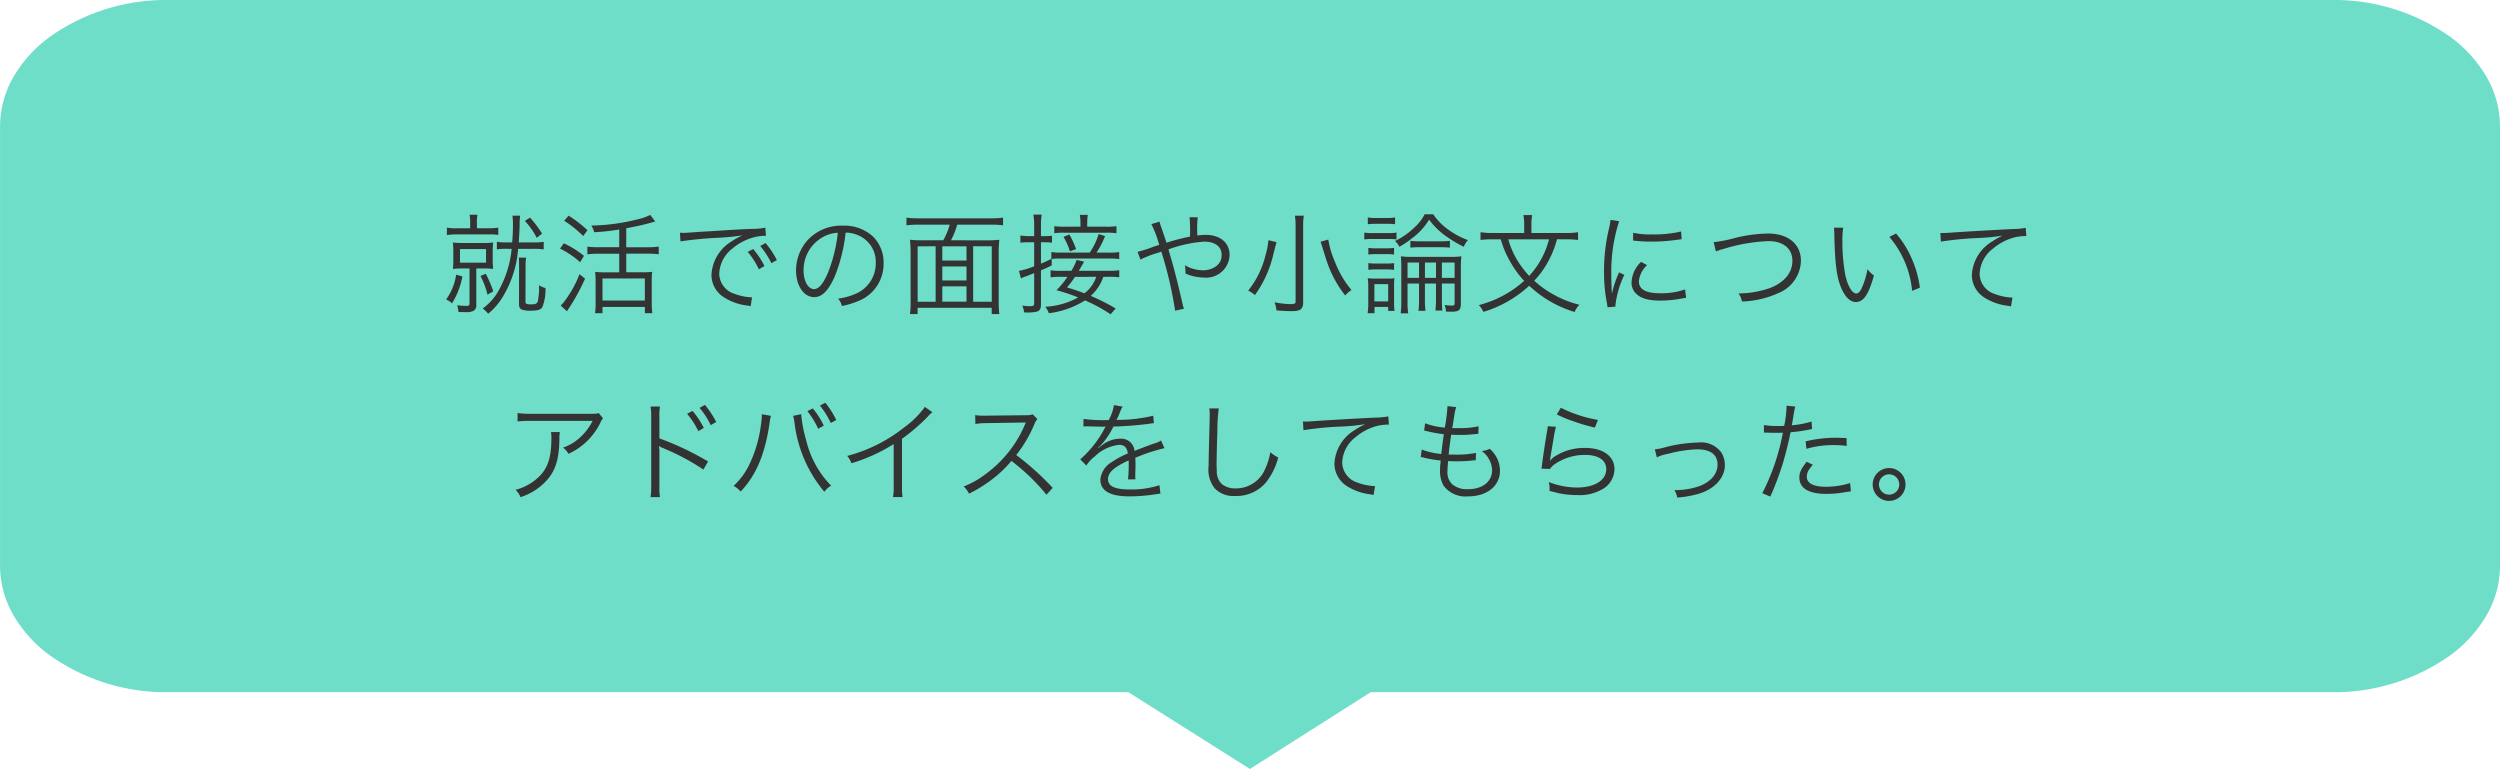
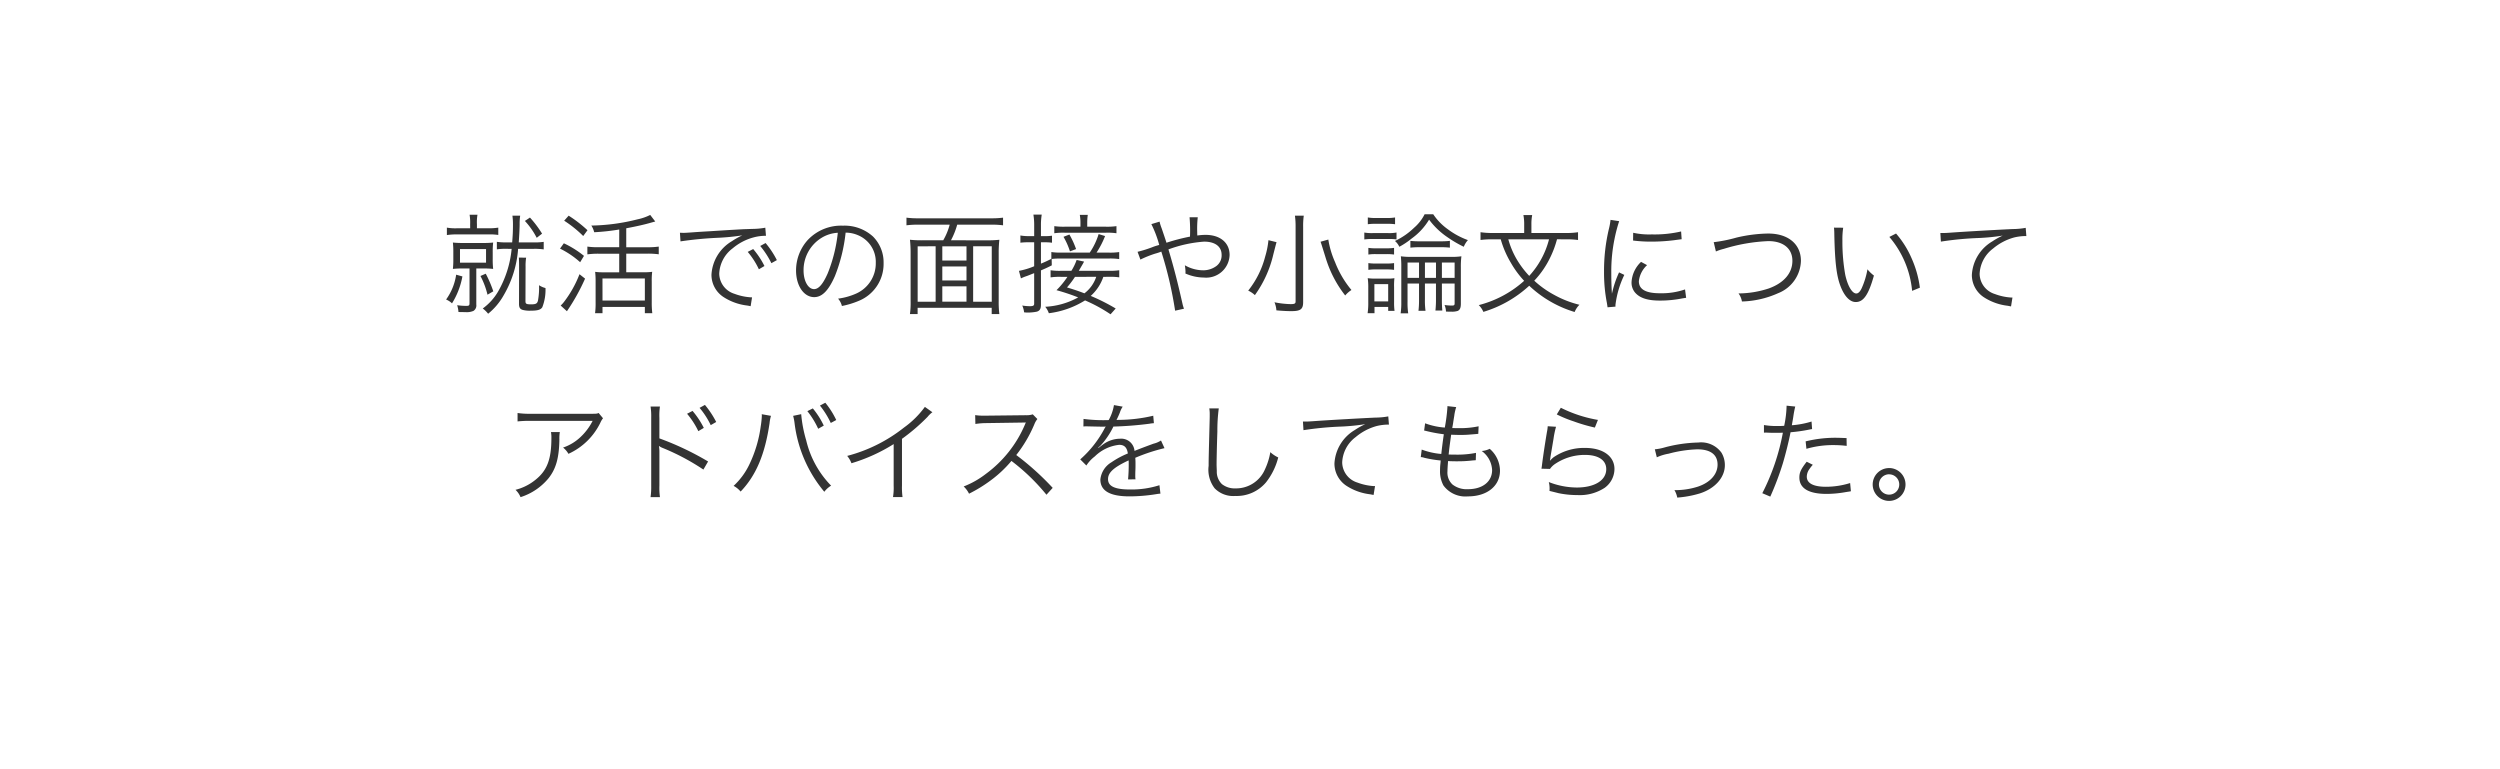
<svg xmlns="http://www.w3.org/2000/svg" width="319.844" height="98.379" viewBox="0 0 319.844 98.379">
  <g transform="translate(-642.397 -4778.235)">
    <g transform="translate(0 0.059)">
-       <path d="M940.583,4866.234H817.614l-15.308,9.729-15.4-9.729H664.054c-11.685,0-21.157-7.023-21.157-15.687v-56.184c0-8.664,9.472-15.687,21.157-15.687h276.53c11.685,0,21.157,7.023,21.157,15.687v56.184C961.741,4859.211,952.269,4866.234,940.583,4866.234Z" fill="#6fdec8" />
-       <path d="M802.307,4876.555l-.268-.169-15.281-9.652h-122.7a25.7,25.7,0,0,1-15.258-4.693,16.822,16.822,0,0,1-4.671-5.14,12.7,12.7,0,0,1-1.728-6.354v-56.184a12.7,12.7,0,0,1,1.728-6.354,16.828,16.828,0,0,1,4.671-5.14,25.7,25.7,0,0,1,15.258-4.693h276.53a25.7,25.7,0,0,1,15.258,4.693,16.826,16.826,0,0,1,4.671,5.14,12.7,12.7,0,0,1,1.728,6.354v56.184a12.7,12.7,0,0,1-1.728,6.354,16.816,16.816,0,0,1-4.671,5.14,25.7,25.7,0,0,1-15.259,4.693H817.76Zm-138.253-97.379c-11.39,0-20.657,6.813-20.657,15.187v56.184c0,8.374,9.267,15.187,20.657,15.187H787.048l.122.077,15.135,9.56,15.163-9.637H940.583c11.391,0,20.658-6.813,20.658-15.187v-56.184c0-8.374-9.267-15.187-20.657-15.187Z" fill="#6fdec8" />
      <path d="M-93.142-7.21a13.49,13.49,0,0,1-1.75,5.488A7.148,7.148,0,0,1-96.838.42a3.482,3.482,0,0,1,.686.672,8.162,8.162,0,0,0,2-2.38A13.69,13.69,0,0,0-92.316-7.21h1.96a7.885,7.885,0,0,1,1.316.07v-.966a7.783,7.783,0,0,1-1.316.07h-1.876c.056-.868.1-1.554.112-2.3a6.964,6.964,0,0,1,.07-1.12h-.994a8.005,8.005,0,0,1,.07,1.106c0,.882-.028,1.442-.1,2.31h-.7a6.953,6.953,0,0,1-1.26-.07v.966a6.966,6.966,0,0,1,1.246-.07Zm-5.306-2.632h-1.68a6.233,6.233,0,0,1-1.3-.084v.952a7.985,7.985,0,0,1,1.33-.084h4a7.26,7.26,0,0,1,1.246.07v-.938a7.491,7.491,0,0,1-1.232.084h-1.5v-.532a5.569,5.569,0,0,1,.07-1.2h-1.008a5.985,5.985,0,0,1,.07,1.218ZM-98.532-4.7V-.266c0,.294-.07.35-.406.35A8.16,8.16,0,0,1-100.114,0a3.5,3.5,0,0,1,.168.868c.336.014.574.014.882.014A2.162,2.162,0,0,0-98.028.728a.82.82,0,0,0,.364-.812V-4.7h.84a11.063,11.063,0,0,1,1.316.056,10.55,10.55,0,0,1-.056-1.288v-.812a10.74,10.74,0,0,1,.056-1.274,10.443,10.443,0,0,1-1.274.056h-2.562a11.063,11.063,0,0,1-1.316-.056,11.106,11.106,0,0,1,.056,1.3v.8a10.59,10.59,0,0,1-.056,1.274A11.745,11.745,0,0,1-99.316-4.7ZM-99.75-7.182h3.332v1.736H-99.75Zm-.49,3.276a7.25,7.25,0,0,1-1.288,3.178,2.512,2.512,0,0,1,.756.49,9.879,9.879,0,0,0,1.33-3.444Zm3.108.168a10.109,10.109,0,0,1,.9,2.394l.742-.434a15.169,15.169,0,0,0-.966-2.254Zm4.914-2.352c.014.28.028.518.028,1.2L-92.2-.266c-.014.546.112.756.476.868a3.458,3.458,0,0,0,.966.1c.938,0,1.33-.112,1.54-.448a6.122,6.122,0,0,0,.406-2.45,2.62,2.62,0,0,1-.826-.364,9.011,9.011,0,0,1-.14,1.988c-.1.364-.266.462-.882.462s-.714-.07-.714-.42l.014-4.354a6.82,6.82,0,0,1,.07-1.2Zm.77-4.69a9.462,9.462,0,0,1,1.512,2.156l.686-.532A13.464,13.464,0,0,0-90.8-11.214ZM-79.38-7.42h-2.66A9.419,9.419,0,0,1-83.454-7.5v.994a10.375,10.375,0,0,1,1.414-.084h2.66v2.38h-2.058A6.739,6.739,0,0,1-82.46-4.27,10.582,10.582,0,0,1-82.4-3.038V-.35a9.334,9.334,0,0,1-.07,1.372h.952v-.8H-76.1v.8h.952a10.855,10.855,0,0,1-.07-1.358V-3a9.2,9.2,0,0,1,.056-1.274,6.745,6.745,0,0,1-1.078.056h-2.24v-2.38h2.73a10.306,10.306,0,0,1,1.428.084V-7.5a9.627,9.627,0,0,1-1.428.084h-2.73V-9.842c1.344-.252,2.436-.5,3.248-.742l.462-.126-.644-.84a6.518,6.518,0,0,1-1.61.56,25.417,25.417,0,0,1-5.922.8,2.747,2.747,0,0,1,.364.854,27.951,27.951,0,0,0,3.206-.35Zm-2.142,4H-76.1V-.6h-5.418Zm-4.9-7.392a14.7,14.7,0,0,1,2.436,1.96l.546-.742a16.579,16.579,0,0,0-2.408-1.862Zm-.532,3.57A11.259,11.259,0,0,1-84.378-5.5l.49-.812a12.384,12.384,0,0,0-2.576-1.61Zm2.492,3.276A14.127,14.127,0,0,1-86.436-.434a3.745,3.745,0,0,1-.434.476l.8.728A26.128,26.128,0,0,0-83.748-3.4Zm12.922-4.2a46.607,46.607,0,0,1,4.83-.462,28.652,28.652,0,0,0,3.08-.308,9.164,9.164,0,0,0-1.33.742,5.327,5.327,0,0,0-2.618,4.3,3.39,3.39,0,0,0,1.554,2.856A7.062,7.062,0,0,0-63,.042c.252.042.28.056.434.084l.182-1.134h-.14a7.175,7.175,0,0,1-2.1-.448,2.745,2.745,0,0,1-1.96-2.59A4.279,4.279,0,0,1-64.862-7.28a6.886,6.886,0,0,1,2.688-1.4,5.872,5.872,0,0,1,1.568-.2l-.084-1.036a9.455,9.455,0,0,1-1.666.154l-.8.028c-.462.014-.644.028-2.366.126l-2.2.14c-1.722.1-1.806.112-2.59.168-.434.028-.6.042-.8.042-.1,0-.238,0-.5-.014Zm8.6,1.344a9.845,9.845,0,0,1,1.428,2.226l.714-.42a10.628,10.628,0,0,0-1.442-2.17Zm1.6-.756a11.079,11.079,0,0,1,1.428,2.2l.7-.392a11.345,11.345,0,0,0-1.442-2.184Zm10.934-1.708a4.029,4.029,0,0,1,1.624.35,3.691,3.691,0,0,1,2.226,3.514A4.226,4.226,0,0,1-49.042-1.5,8.392,8.392,0,0,1-51.38-.84,2.225,2.225,0,0,1-50.89.1a10.83,10.83,0,0,0,2.128-.644,5.1,5.1,0,0,0,3.206-4.83,4.686,4.686,0,0,0-1.358-3.416,5.42,5.42,0,0,0-3.85-1.386,5.848,5.848,0,0,0-4.522,1.862,5.824,5.824,0,0,0-1.47,3.864c0,1.96.994,3.416,2.324,3.416,1.008,0,1.834-.84,2.646-2.688A20.986,20.986,0,0,0-50.414-9.282Zm-1.008.014A19.229,19.229,0,0,1-52.7-4.088c-.6,1.372-1.162,2.03-1.75,2.03-.756,0-1.344-1.036-1.344-2.38A4.841,4.841,0,0,1-53.508-8.61,4.421,4.421,0,0,1-51.422-9.268Zm14.476.966a9.637,9.637,0,0,0,.8-2h4.382a10.9,10.9,0,0,1,1.484.084v-.98a11.2,11.2,0,0,1-1.484.084H-41.16a10.681,10.681,0,0,1-1.47-.084v.98a11.2,11.2,0,0,1,1.484-.084H-37.1a8.15,8.15,0,0,1-.826,2h-2.618a13.269,13.269,0,0,1-1.638-.07A16.562,16.562,0,0,1-42.1-6.608V-.574a10.737,10.737,0,0,1-.084,1.708h.98v-.8h9.478v.8h.98a12.131,12.131,0,0,1-.084-1.68V-6.608a15.147,15.147,0,0,1,.084-1.764,13.628,13.628,0,0,1-1.666.07Zm-1.106,3.346h3.094v1.792h-3.094Zm3.094-.756h-3.094v-1.82h3.094Zm-3.094,3.3h3.094v1.96h-3.094Zm-.854-5.124V-.448h-2.3V-7.532Zm4.8,0h2.38V-.448H-34.1Zm17.346,3.906a7.958,7.958,0,0,1,1.344.07v-.91a7.842,7.842,0,0,1-1.358.07H-20.58c.49-.84.574-.98.672-1.176l-.952-.21A6.716,6.716,0,0,1-21.532-4.4h-1.344a7.885,7.885,0,0,1-1.316-.07v.91a7.885,7.885,0,0,1,1.316-.07h.84a10.734,10.734,0,0,1-1.4,1.708,25.547,25.547,0,0,1,2.772.924A9.724,9.724,0,0,1-24.878.2a2.547,2.547,0,0,1,.462.826A11.412,11.412,0,0,0-19.782-.616,19.9,19.9,0,0,1-16.52,1.162l.658-.742a25.26,25.26,0,0,0-3.192-1.61,5.769,5.769,0,0,0,1.61-2.436Zm-1.6,0a4.38,4.38,0,0,1-1.512,2.114c-.728-.28-1.134-.42-2.226-.756A12.632,12.632,0,0,0-21.07-3.626Zm-5.7-2.282a9.049,9.049,0,0,1,1.218-.056h6.062a8.046,8.046,0,0,1,1.358.07V-6.8a7.931,7.931,0,0,1-1.372.07h-1.526A11.4,11.4,0,0,0-17.22-8.848l-.826-.252A8.642,8.642,0,0,1-19.18-6.734h-3.668a6.776,6.776,0,0,1-1.246-.07v.868a14.1,14.1,0,0,1-1.33.616V-8.05h.462a6.1,6.1,0,0,1,.952.056v-.9a5.953,5.953,0,0,1-.966.056h-.448v-1.358a8.111,8.111,0,0,1,.1-1.4H-26.39a8.394,8.394,0,0,1,.1,1.414v1.344h-.714a6.022,6.022,0,0,1-1.05-.084v.924A7.838,7.838,0,0,1-27.02-8.05h.728v3.066a9.416,9.416,0,0,1-1.946.588l.252.966a5.375,5.375,0,0,1,.77-.308c.294-.112.42-.168.924-.364V-.21c0,.266-.126.336-.574.336a6.422,6.422,0,0,1-.952-.084A2.834,2.834,0,0,1-27.58.91,3.237,3.237,0,0,0-27.1.938,5.624,5.624,0,0,0-25.956.826c.378-.112.532-.364.532-.882v-4.4c.588-.252.812-.35,1.386-.644Zm4.55-4.13v-.434a6.86,6.86,0,0,1,.07-1.078h-1.022a5.642,5.642,0,0,1,.084,1.064v.448h-1.96a8.433,8.433,0,0,1-1.386-.07v.91a7.856,7.856,0,0,1,1.344-.07h5.25a7.843,7.843,0,0,1,1.358.07v-.91a8.419,8.419,0,0,1-1.4.07ZM-22.54-8.75a9.119,9.119,0,0,1,.826,1.862l.784-.294a11.2,11.2,0,0,0-.854-1.862ZM-11.3-10.374a14.064,14.064,0,0,1,1.008,2.66c-.224.07-.364.1-.714.224a15.364,15.364,0,0,1-2.058.658l.364.994a13.343,13.343,0,0,1,1.918-.77,6.051,6.051,0,0,0,.756-.252A49.787,49.787,0,0,1-8.26.7L-7.126.448a4.443,4.443,0,0,1-.182-.6C-7.9-2.786-8.4-4.76-9.114-7.14A16.507,16.507,0,0,1-4.55-8.134c1.414,0,2.24.63,2.24,1.694a1.7,1.7,0,0,1-.672,1.428,2.836,2.836,0,0,1-1.68.546A4.758,4.758,0,0,1-7.014-5.11a6.234,6.234,0,0,1,.084.8,2.013,2.013,0,0,1-.014.252,5.929,5.929,0,0,0,2.366.518,2.993,2.993,0,0,0,3.29-2.884C-1.288-7.994-2.492-9-4.368-9a7.051,7.051,0,0,0-1.05.084c-.014-.168-.014-.434-.014-.448a13.21,13.21,0,0,1,.07-1.89h-1.05a19.4,19.4,0,0,1,.056,2.478,24.828,24.828,0,0,0-3.01.784c-.2-.63-.336-1.022-.616-1.848a5.627,5.627,0,0,1-.266-.854ZM7.07-11.452a9.815,9.815,0,0,1,.084,1.414V-.49c0,.28-.126.35-.63.35A11.122,11.122,0,0,1,4.452-.378,3.3,3.3,0,0,1,4.7.658c.8.07,1.358.1,1.932.1C7.8.756,8.12.5,8.12-.392v-9.632A9.5,9.5,0,0,1,8.2-11.452ZM10.346-8.12c.042.112.042.112.1.28.448,1.414.658,2.128.672,2.142A14.72,14.72,0,0,0,13.5-1.246a3.616,3.616,0,0,1,.8-.7A12.691,12.691,0,0,1,12.208-5.5a11.622,11.622,0,0,1-.868-2.9Zm-6.664-.2a11.029,11.029,0,0,1-.42,2.1,11.686,11.686,0,0,1-2.17,4.354,3.265,3.265,0,0,1,.854.574A14.534,14.534,0,0,0,4.312-6.524c.294-1.148.336-1.316.406-1.54ZM22.946-2.772v2a11.88,11.88,0,0,1-.07,1.484h.9A9.747,9.747,0,0,1,23.7-.77v-2h1.414V-.8a12.909,12.909,0,0,1-.07,1.484h.882A14.064,14.064,0,0,1,25.872-.8V-2.772H27.5V-.238c0,.224-.07.28-.322.28a5.815,5.815,0,0,1-.966-.07,2.423,2.423,0,0,1,.182.84c.252.014.322.014.658.014a2.364,2.364,0,0,0,.854-.1c.28-.14.392-.406.392-.924V-4.844a10.333,10.333,0,0,1,.07-1.414,8.269,8.269,0,0,1-1.456.07H22.05a8.814,8.814,0,0,1-1.428-.07,13.365,13.365,0,0,1,.056,1.5V-.434a9.365,9.365,0,0,1-.084,1.47h.966a9.243,9.243,0,0,1-.084-1.47V-2.772Zm0-.728h-1.47V-5.46h1.47Zm.756,0V-5.46h1.414V-3.5Zm2.17,0V-5.46H27.5V-3.5Zm-9.478-6.86a6.979,6.979,0,0,1,1.022-.056h1.442a7.1,7.1,0,0,1,1.022.056v-.868a5.394,5.394,0,0,1-1.022.07H17.416a5.305,5.305,0,0,1-1.022-.07Zm-.448,1.946a7.576,7.576,0,0,1,1.078-.056H19.1a5.738,5.738,0,0,1,.966.056V-9.3A5.007,5.007,0,0,1,19-9.226H17.024a5.585,5.585,0,0,1-1.078-.07Zm.518,1.932a6.064,6.064,0,0,1,.966-.056H18.8a6.331,6.331,0,0,1,.952.056v-.854a5.657,5.657,0,0,1-.952.056H17.43a5.633,5.633,0,0,1-.966-.056Zm0,1.96a5.764,5.764,0,0,1,.952-.056H18.8a6.213,6.213,0,0,1,.952.056V-5.39a5.553,5.553,0,0,1-.952.056H17.43a5.529,5.529,0,0,1-.966-.056ZM17.248.224H19v.5h.812a7.945,7.945,0,0,1-.056-1.134V-2.268a8.4,8.4,0,0,1,.042-1.19,4.919,4.919,0,0,1-.91.056h-1.54a7.172,7.172,0,0,1-.966-.056,8.072,8.072,0,0,1,.07,1.26V-.364a8.642,8.642,0,0,1-.084,1.386h.882ZM17.234-2.7H19V-.49H17.234ZM21.84-7.364A10.485,10.485,0,0,1,23.1-7.42h2.548a10.087,10.087,0,0,1,1.246.056v-.868a9.662,9.662,0,0,1-1.246.056H23.1a9.767,9.767,0,0,1-1.26-.056Zm1.82-4.27a5.565,5.565,0,0,1-1.344,1.722,9.057,9.057,0,0,1-2.45,1.694,2.206,2.206,0,0,1,.56.742,9.581,9.581,0,0,0,1.568-1.05,8.123,8.123,0,0,0,2.24-2.422,9.6,9.6,0,0,0,2.338,2.24,15.207,15.207,0,0,0,2.1,1.232A2.83,2.83,0,0,1,29.2-8.33,9.826,9.826,0,0,1,26.656-9.7a7.431,7.431,0,0,1-1.89-1.932ZM41.72-8.428a10.593,10.593,0,0,1,1.568.084v-.994a9.759,9.759,0,0,1-1.6.1H37.324v-1.106a5.914,5.914,0,0,1,.1-1.19H36.3a6.157,6.157,0,0,1,.1,1.2V-9.24H32.382a9.722,9.722,0,0,1-1.568-.1v.994a11.178,11.178,0,0,1,1.554-.084H33.4a12.486,12.486,0,0,0,1.3,3.01,12.307,12.307,0,0,0,1.694,2.3A13.777,13.777,0,0,1,30.59-.014a2.717,2.717,0,0,1,.588.868,15.053,15.053,0,0,0,5.866-3.346,14.56,14.56,0,0,0,5.81,3.36,2.675,2.675,0,0,1,.616-.924A12.989,12.989,0,0,1,40.222-1.33a12.368,12.368,0,0,1-2.534-1.806,11.677,11.677,0,0,0,2.058-3,12.792,12.792,0,0,0,.854-2.3Zm-2.142,0a10.9,10.9,0,0,1-2.534,4.676,11.849,11.849,0,0,1-1.526-2A10.524,10.524,0,0,1,34.37-8.428Zm7.868-2.492a7.8,7.8,0,0,1-.2,1.12,23.16,23.16,0,0,0-.63,5.544,20.066,20.066,0,0,0,.364,3.962c.042.266.056.336.084.56L48.076.182v-.21a12.2,12.2,0,0,1,1.134-3.85L48.538-4.2a13.007,13.007,0,0,0-.91,2.73c-.056-.742-.084-1.568-.084-2.66a20.7,20.7,0,0,1,.42-4.382,19.893,19.893,0,0,1,.588-2.24ZM50.33-8.274a18.647,18.647,0,0,0,2.24.14,23.634,23.634,0,0,0,3.01-.182q.924-.126.966-.126l-.07-.994a15.022,15.022,0,0,1-3.752.378,9.509,9.509,0,0,1-2.38-.21Zm1.022,2.73a3.867,3.867,0,0,0-1.218,2.6,1.979,1.979,0,0,0,.42,1.288c.6.728,1.61,1.064,3.206,1.064a14.444,14.444,0,0,0,2.87-.28c.28-.042.308-.056.49-.07l-.14-1.078a9.214,9.214,0,0,1-3.22.49c-1.806,0-2.688-.5-2.688-1.54a3.252,3.252,0,0,1,1.05-2.058Zm9.576-1.33a6.152,6.152,0,0,1,1.008-.336A22.238,22.238,0,0,1,67.648-8.2c1.9,0,3.066.952,3.066,2.52s-1.078,2.828-3,3.528a12.527,12.527,0,0,1-3.892.644A2.469,2.469,0,0,1,64.26-.476,12.09,12.09,0,0,0,68.894-1.54a4.586,4.586,0,0,0,2.912-4.13c0-2.142-1.624-3.5-4.186-3.5a18.7,18.7,0,0,0-4.06.518,18.77,18.77,0,0,1-2.912.588ZM76.034-9.926a7.574,7.574,0,0,1,.042.826c.07,3.444.266,5.236.756,6.566s1.2,2.128,1.988,2.128c.994,0,1.638-.938,2.324-3.388a4.475,4.475,0,0,1-.826-.8A10.073,10.073,0,0,1,79.59-2.2c-.21.462-.448.7-.7.7-.532,0-1.106-.966-1.414-2.394a23.975,23.975,0,0,1-.364-4.354,10.148,10.148,0,0,1,.1-1.666Zm7.084,1.19a12.364,12.364,0,0,1,2.912,6.9l.994-.406a13.405,13.405,0,0,0-1.05-3.738,12.152,12.152,0,0,0-2-3.192Zm6.594.6a41.121,41.121,0,0,1,4.83-.462,27.13,27.13,0,0,0,3.08-.308,9.164,9.164,0,0,0-1.33.742,5.307,5.307,0,0,0-2.618,4.3,3.408,3.408,0,0,0,1.554,2.856A7.062,7.062,0,0,0,98.252.07c.224.042.28.056.434.084L98.868-.98h-.14a7.175,7.175,0,0,1-2.1-.448,2.745,2.745,0,0,1-1.96-2.59A4.279,4.279,0,0,1,96.39-7.252a7.109,7.109,0,0,1,2.688-1.414,6.493,6.493,0,0,1,1.568-.182l-.084-1.05a9.4,9.4,0,0,1-1.666.154c-1.806.084-6.286.336-7.952.462-.434.028-.6.042-.8.042h-.5ZM-82.012,13.79c-.252.1-.252.1-1.19.1H-90.72a10.261,10.261,0,0,1-1.666-.1v1.078a13.518,13.518,0,0,1,1.652-.07h7.952a7.428,7.428,0,0,1-1.568,2.086,6.061,6.061,0,0,1-2.212,1.33,2.75,2.75,0,0,1,.686.8,8.379,8.379,0,0,0,4.088-3.99,2.513,2.513,0,0,1,.336-.56Zm-6.1,2.436a3.7,3.7,0,0,1,.056.756c0,2.73-.546,4.158-2.03,5.348a6.579,6.579,0,0,1-2.562,1.288,2.738,2.738,0,0,1,.644.938,7.626,7.626,0,0,0,3.584-2.422c.952-1.2,1.344-2.59,1.386-4.928a5.078,5.078,0,0,1,.056-.98Zm13.944,8.33a8.66,8.66,0,0,1-.07-1.484V18.858a4.682,4.682,0,0,0-.056-.826l.028-.014a1.774,1.774,0,0,0,.434.238,29.157,29.157,0,0,1,5.222,2.772l.6-1.036a36.756,36.756,0,0,0-6.23-2.954V14.42a7.967,7.967,0,0,1,.07-1.456h-1.2a8.228,8.228,0,0,1,.084,1.428v8.694a9.288,9.288,0,0,1-.084,1.47ZM-70.7,13.888a10.368,10.368,0,0,1,1.442,2.226l.7-.42A10.628,10.628,0,0,0-70,13.524Zm1.6-.756a10.216,10.216,0,0,1,1.428,2.212l.7-.406a11.793,11.793,0,0,0-1.442-2.184Zm7.952.812a1.547,1.547,0,0,1,.014.224,11.1,11.1,0,0,1-.14,1.316,16.213,16.213,0,0,1-1.442,4.858,9,9,0,0,1-2.03,2.772,3.065,3.065,0,0,1,.9.728c1.974-2.058,3.108-4.746,3.7-8.736a5.083,5.083,0,0,1,.182-.952Zm4.018.21a6.086,6.086,0,0,1,.182.924,16.821,16.821,0,0,0,3.808,8.792,3.028,3.028,0,0,1,.868-.784A12.356,12.356,0,0,1-55.454,17.3a16.918,16.918,0,0,1-.644-3.36Zm1.82-.6a10.561,10.561,0,0,1,1.386,2.254l.714-.406a10.372,10.372,0,0,0-1.4-2.2Zm1.61-.714a10.972,10.972,0,0,1,1.386,2.226l.7-.378a10.73,10.73,0,0,0-1.4-2.212Zm13.426.168a11.752,11.752,0,0,1-2.674,2.646,19.713,19.713,0,0,1-7.266,3.626,3.241,3.241,0,0,1,.546.938,21.886,21.886,0,0,0,5.4-2.45v5.32a7.3,7.3,0,0,1-.084,1.456h1.218a9.3,9.3,0,0,1-.07-1.484V17.094a24.657,24.657,0,0,0,3.276-2.814,3.169,3.169,0,0,1,.616-.588Zm16.352,10.36a34.817,34.817,0,0,0-4.662-4.2,16.93,16.93,0,0,0,2.31-3.92,2.613,2.613,0,0,1,.392-.686l-.588-.6a2.611,2.611,0,0,1-.9.112l-5,.056h-.364a6.579,6.579,0,0,1-1.106-.07l.028,1.134a9.42,9.42,0,0,1,1.442-.112l4.676-.07a2.378,2.378,0,0,0,.336-.014.3.3,0,0,1-.042.1c-.028.07-.042.084-.07.168a15.174,15.174,0,0,1-5,6.314,11.27,11.27,0,0,1-2.842,1.61,3.116,3.116,0,0,1,.686.924,18.028,18.028,0,0,0,2.744-1.68A15.2,15.2,0,0,0-29.2,19.922a26.039,26.039,0,0,1,4.48,4.326Zm6.944-8.666a19.589,19.589,0,0,1-3-.154l-.014.966a2.483,2.483,0,0,1,.308-.014h.224c.518.014,1.834.042,2.058.042a1.551,1.551,0,0,0,.266-.028l-.126.21a13.931,13.931,0,0,1-3.136,4l.784.784a4.632,4.632,0,0,1,1.078-1.162,5.259,5.259,0,0,1,3.122-1.484c.658,0,.994.336,1.106,1.106a10.868,10.868,0,0,0-2.086,1.12A2.9,2.9,0,0,0-17.822,22.3c0,1.442,1.218,2.156,3.724,2.156a21.719,21.719,0,0,0,3.4-.28,5.509,5.509,0,0,1,.56-.07l-.126-1.078A11.73,11.73,0,0,1-14,23.576c-1.974,0-2.842-.406-2.842-1.33,0-.84.728-1.5,2.632-2.394a3.679,3.679,0,0,1,.014.42,20.134,20.134,0,0,1-.084,2.016l.952-.014a3.043,3.043,0,0,1-.028-.5c0-.126,0-.322.014-.63.014-.28.014-.588.014-.77,0-.35,0-.49-.028-.854a23.244,23.244,0,0,1,3.738-1.232l-.448-.98a3.08,3.08,0,0,1-.952.406c-.616.224-1.414.518-2.436.924A1.7,1.7,0,0,0-15.3,17.08a3.726,3.726,0,0,0-2.114.686c-.14.1-.14.1-.644.49a.108.108,0,0,1-.028-.042V18.2a.014.014,0,0,0,.014-.014c.014-.014.084-.07.182-.14.056-.042.336-.364.476-.532a10.323,10.323,0,0,0,1.26-1.988,45.2,45.2,0,0,0,4.62-.364,4.364,4.364,0,0,1,.56-.07l-.084-.952a19.7,19.7,0,0,1-4.41.532,2.383,2.383,0,0,0-.294.014c.07-.126.252-.5.434-.952a2.973,2.973,0,0,1,.364-.756l-1.12-.2a5.942,5.942,0,0,1-.672,1.918Zm13.09-1.5a4.306,4.306,0,0,1,.056.742c0,.224,0,.49-.014.91-.112,4.41-.126,4.76-.126,5.7a3.9,3.9,0,0,0,.77,2.87,3.32,3.32,0,0,0,2.632.98,4.9,4.9,0,0,0,3.948-1.75,8.517,8.517,0,0,0,1.554-3.178A3.96,3.96,0,0,1,3.92,18.8,8.317,8.317,0,0,1,3.234,21,4.021,4.021,0,0,1-.518,23.436a2.642,2.642,0,0,1-1.75-.546,2.2,2.2,0,0,1-.658-1.68c-.014-.322-.028-.672-.028-.84,0-.63.042-2.534.1-4.214A21.585,21.585,0,0,1-2.674,13.2ZM8.162,15.988a41.121,41.121,0,0,1,4.83-.462,27.13,27.13,0,0,0,3.08-.308,9.164,9.164,0,0,0-1.33.742,5.307,5.307,0,0,0-2.618,4.3,3.408,3.408,0,0,0,1.554,2.856A7.062,7.062,0,0,0,16.7,24.192c.224.042.28.056.434.084l.182-1.134h-.14a7.175,7.175,0,0,1-2.1-.448,2.745,2.745,0,0,1-1.96-2.59A4.279,4.279,0,0,1,14.84,16.87a7.109,7.109,0,0,1,2.688-1.414,6.493,6.493,0,0,1,1.568-.182l-.084-1.05a9.4,9.4,0,0,1-1.666.154c-1.806.084-6.286.336-7.952.462-.434.028-.6.042-.8.042h-.5ZM23.17,19.432a1.459,1.459,0,0,1,.434.084,14.757,14.757,0,0,0,2.114.35c-.014.126-.014.126-.028.336a7.4,7.4,0,0,0-.056.924,3.8,3.8,0,0,0,.434,1.932,3.483,3.483,0,0,0,3.136,1.4c2.45,0,4.1-1.33,4.1-3.3a3.737,3.737,0,0,0-1.316-2.786,2.771,2.771,0,0,1-1.022.28,3.192,3.192,0,0,1,1.33,2.436c0,1.484-1.218,2.45-3.094,2.45a2.943,2.943,0,0,1-1.974-.6,2.066,2.066,0,0,1-.644-1.68c0-.238.028-.7.056-1.036a2.542,2.542,0,0,0,.014-.28c.63.028.854.028,1.2.028a16.155,16.155,0,0,0,1.974-.112c.2-.014.238-.014.378-.028l.028-.938a12.241,12.241,0,0,1-2.576.224c-.2,0-.392,0-.924-.014.084-.784.1-.924.322-2.534.77.028,1.008.028,1.232.028.406,0,.826-.014,1.26-.056.7-.056.7-.056.98-.084l.042-.966a11.36,11.36,0,0,1-2.562.238c-.224,0-.42,0-.812-.014.07-.392.1-.532.14-.84.126-.77.126-.77.14-.9a7.2,7.2,0,0,1,.224-.938l-1.12-.126v.112a22.031,22.031,0,0,1-.336,2.632,9.035,9.035,0,0,1-2.52-.546l-.126.924c.2.042.252.056.434.1a18.6,18.6,0,0,0,2.086.378c-.112.742-.252,1.834-.322,2.52a9.309,9.309,0,0,1-2.506-.56Zm17.4-5.46a15.592,15.592,0,0,0,2.142.882,21.593,21.593,0,0,0,2.73.8l.392-.98a16.879,16.879,0,0,1-4.746-1.554ZM39.41,15.484a4.709,4.709,0,0,1-.1.742c-.2,1.176-.448,2.8-.588,3.864-.056.448-.07.574-.112.826l1.092.028a2.434,2.434,0,0,1,.56-.574,6.783,6.783,0,0,1,3.92-1.218c1.708,0,2.716.672,2.716,1.82,0,1.428-1.47,2.352-3.78,2.352a9.943,9.943,0,0,1-3.57-.7,3.238,3.238,0,0,1,.1.868,2.207,2.207,0,0,1-.014.266c.854.21.854.21,1.12.28a11.632,11.632,0,0,0,2.45.252,5.811,5.811,0,0,0,3.486-.924,2.993,2.993,0,0,0,1.26-2.408c0-1.638-1.47-2.7-3.752-2.7a6.93,6.93,0,0,0-4.046,1.2,3.921,3.921,0,0,0-.434.42l-.028-.014a1.687,1.687,0,0,0,.056-.322c.042-.322.07-.42.406-2.45a11.717,11.717,0,0,1,.322-1.54ZM53.368,19.46a6.178,6.178,0,0,1,1.5-.462,16.273,16.273,0,0,1,3.682-.56c1.694,0,2.59.686,2.59,1.96,0,1.246-.966,2.31-2.562,2.828a9.546,9.546,0,0,1-2.758.434,1.064,1.064,0,0,1-.2-.014,3.066,3.066,0,0,1,.364.966,13.26,13.26,0,0,0,2.884-.532c1.946-.616,3.206-2.044,3.206-3.612a3.062,3.062,0,0,0-.434-1.6,3.2,3.2,0,0,0-2.968-1.3,18.075,18.075,0,0,0-4.27.616,6.573,6.573,0,0,1-1.288.252Zm13.706-3.15a2.085,2.085,0,0,1,.238-.014h.056c.546.028.672.028,1.162.028.518,0,.686,0,.966-.014a28.157,28.157,0,0,1-2.632,7.742l1.022.434a36.889,36.889,0,0,0,1.61-4.27c.378-1.274.77-2.856.98-3.962a20.463,20.463,0,0,0,2.366-.336c.28-.056.28-.056.392-.07l-.07-.966a11.544,11.544,0,0,1-2.52.476c.07-.42.112-.616.182-1.064a13.237,13.237,0,0,1,.252-1.33l-1.106-.112a13.689,13.689,0,0,1-.308,2.576c-.406.028-.56.028-.84.028a9.655,9.655,0,0,1-1.75-.126ZM77.644,17c-1.05-.042-1.26-.042-1.526-.042a15.861,15.861,0,0,0-3.71.462l.1.952a12.185,12.185,0,0,1,3.5-.476,14.056,14.056,0,0,1,1.652.1Zm-5.1,3.024c-.742.952-.938,1.386-.938,2.016,0,1.386,1.19,2.1,3.486,2.1a14.029,14.029,0,0,0,2.492-.238c.462-.07.462-.07.616-.1l-.1-1.05a10.4,10.4,0,0,1-3.094.476c-1.6,0-2.45-.448-2.45-1.288a1.685,1.685,0,0,1,.35-.994,4.691,4.691,0,0,1,.42-.532Zm10.542.812a2.1,2.1,0,1,0,2.1,2.1A2.1,2.1,0,0,0,83.09,20.832Zm0,.8a1.3,1.3,0,1,1-1.3,1.3A1.309,1.309,0,0,1,83.09,21.63Z" transform="translate(800.998 4817.224)" fill="#333" />
    </g>
  </g>
</svg>